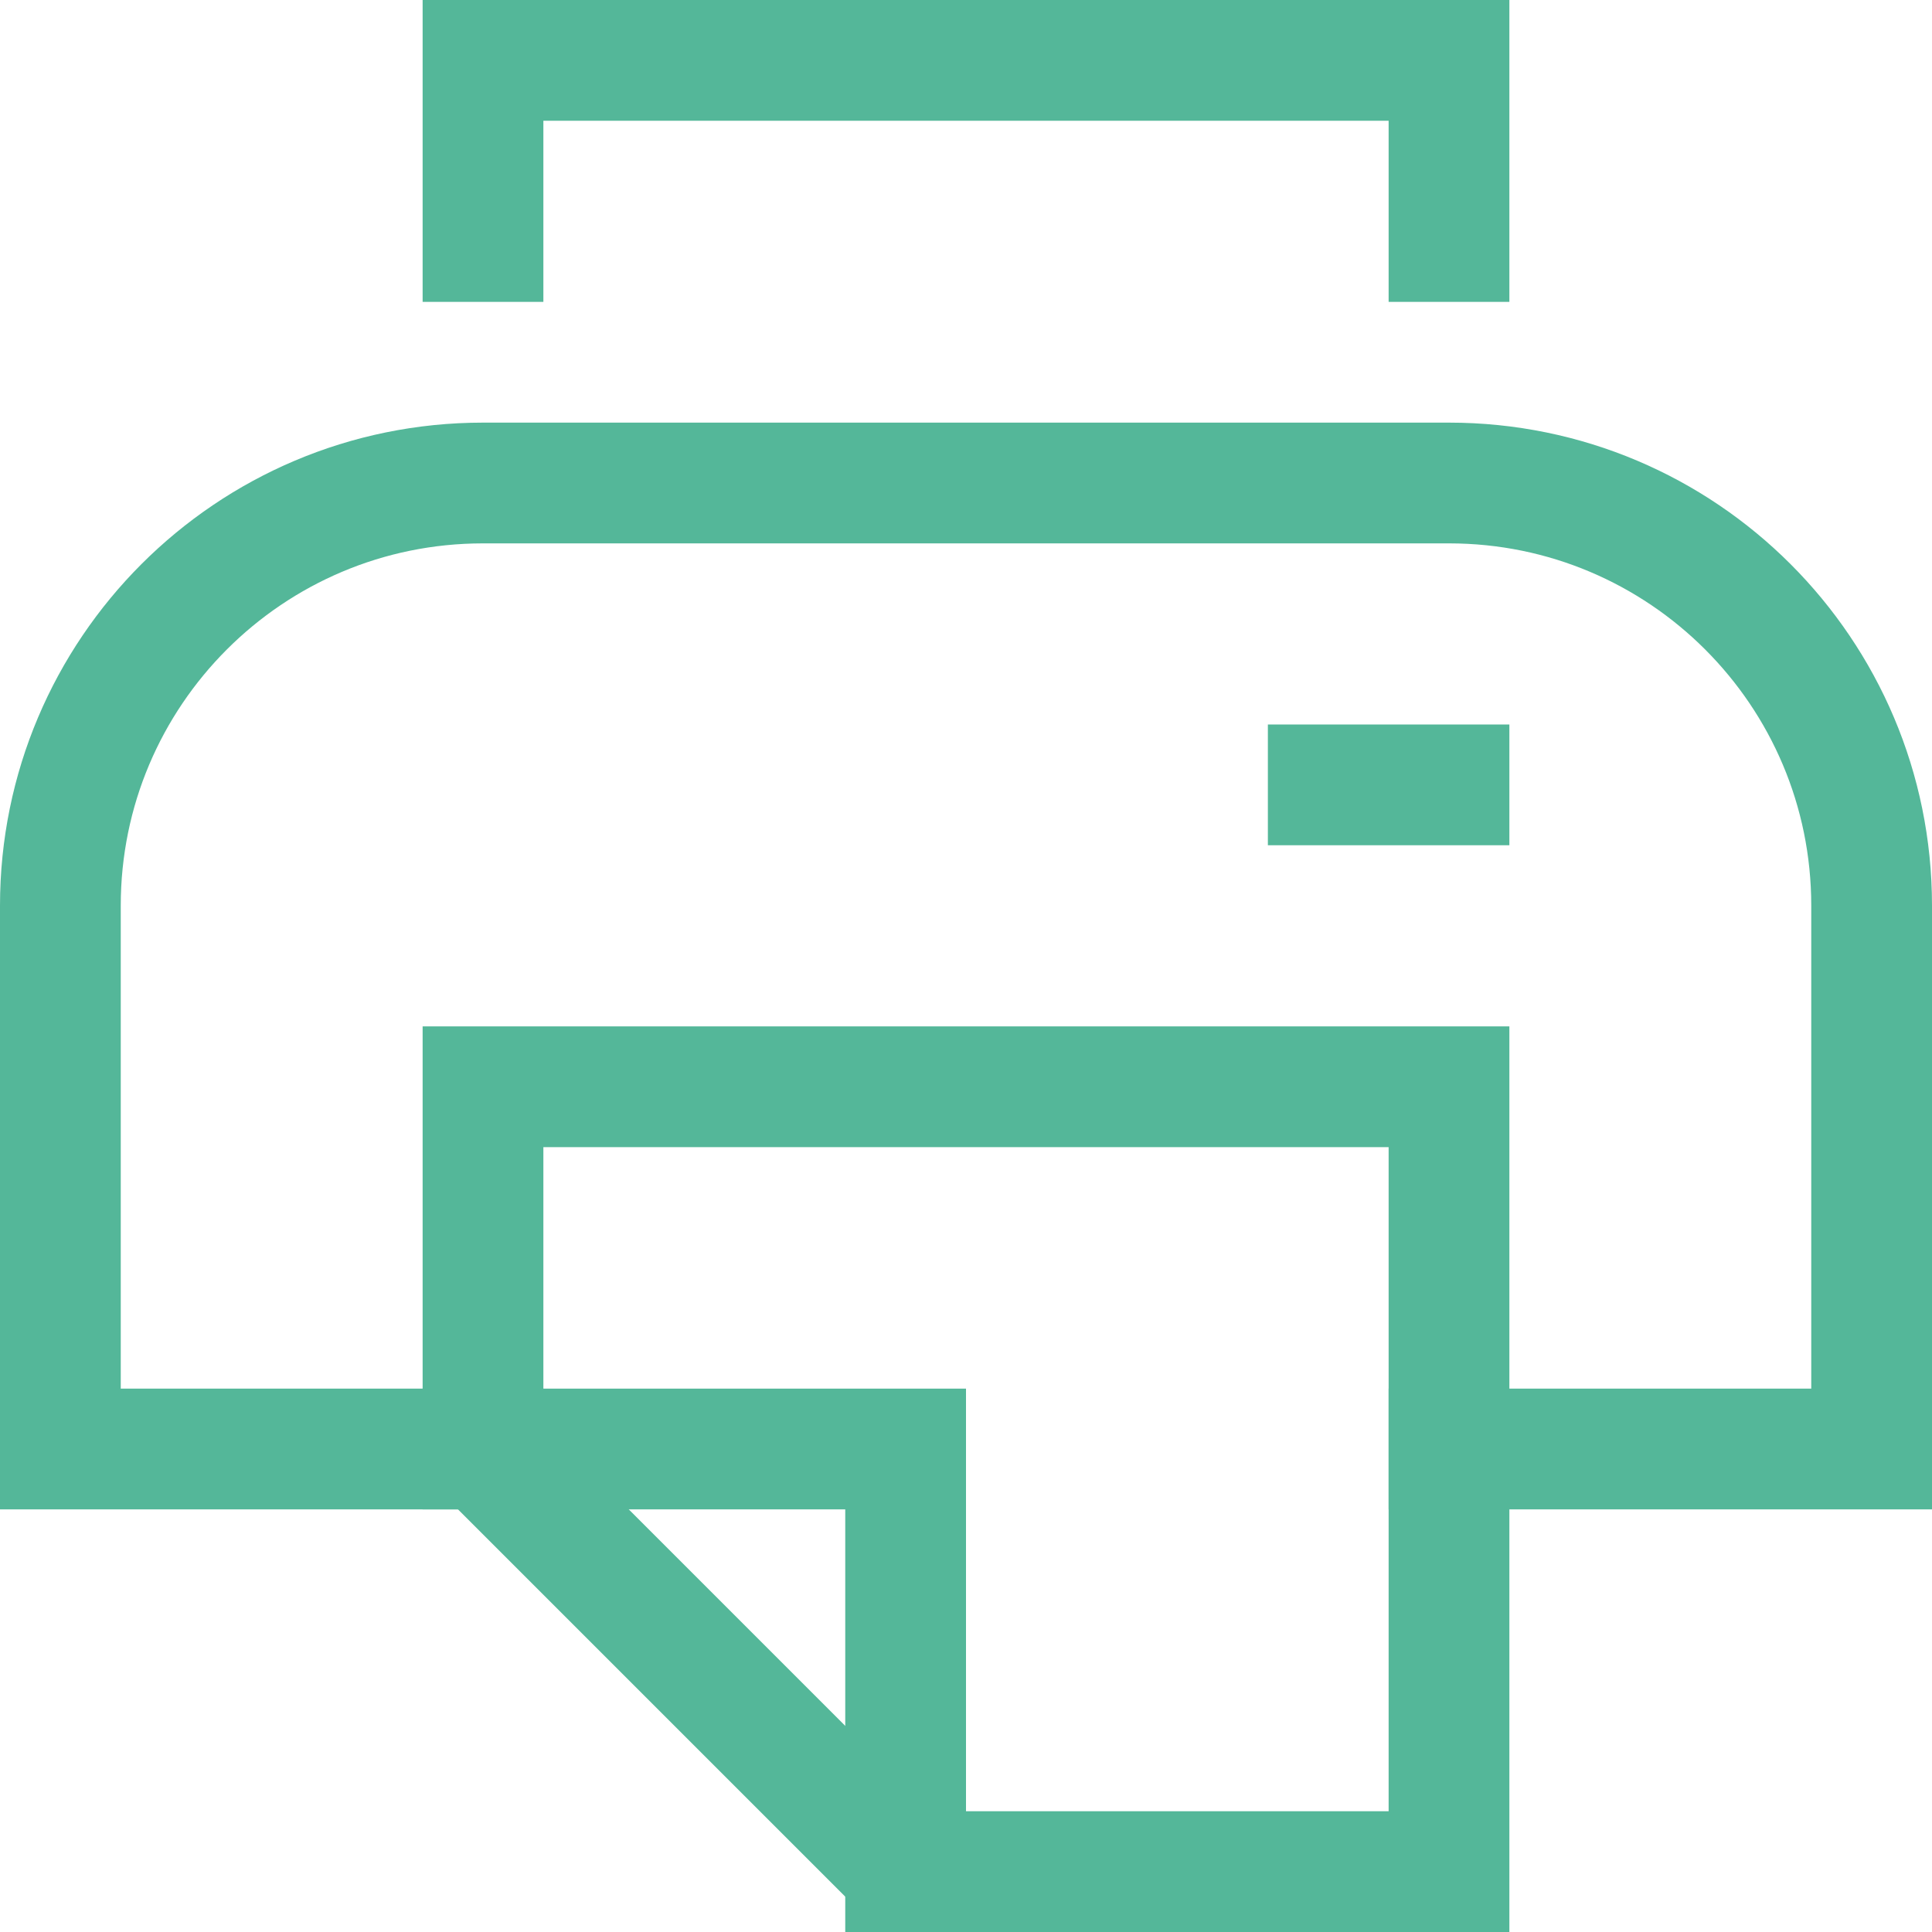
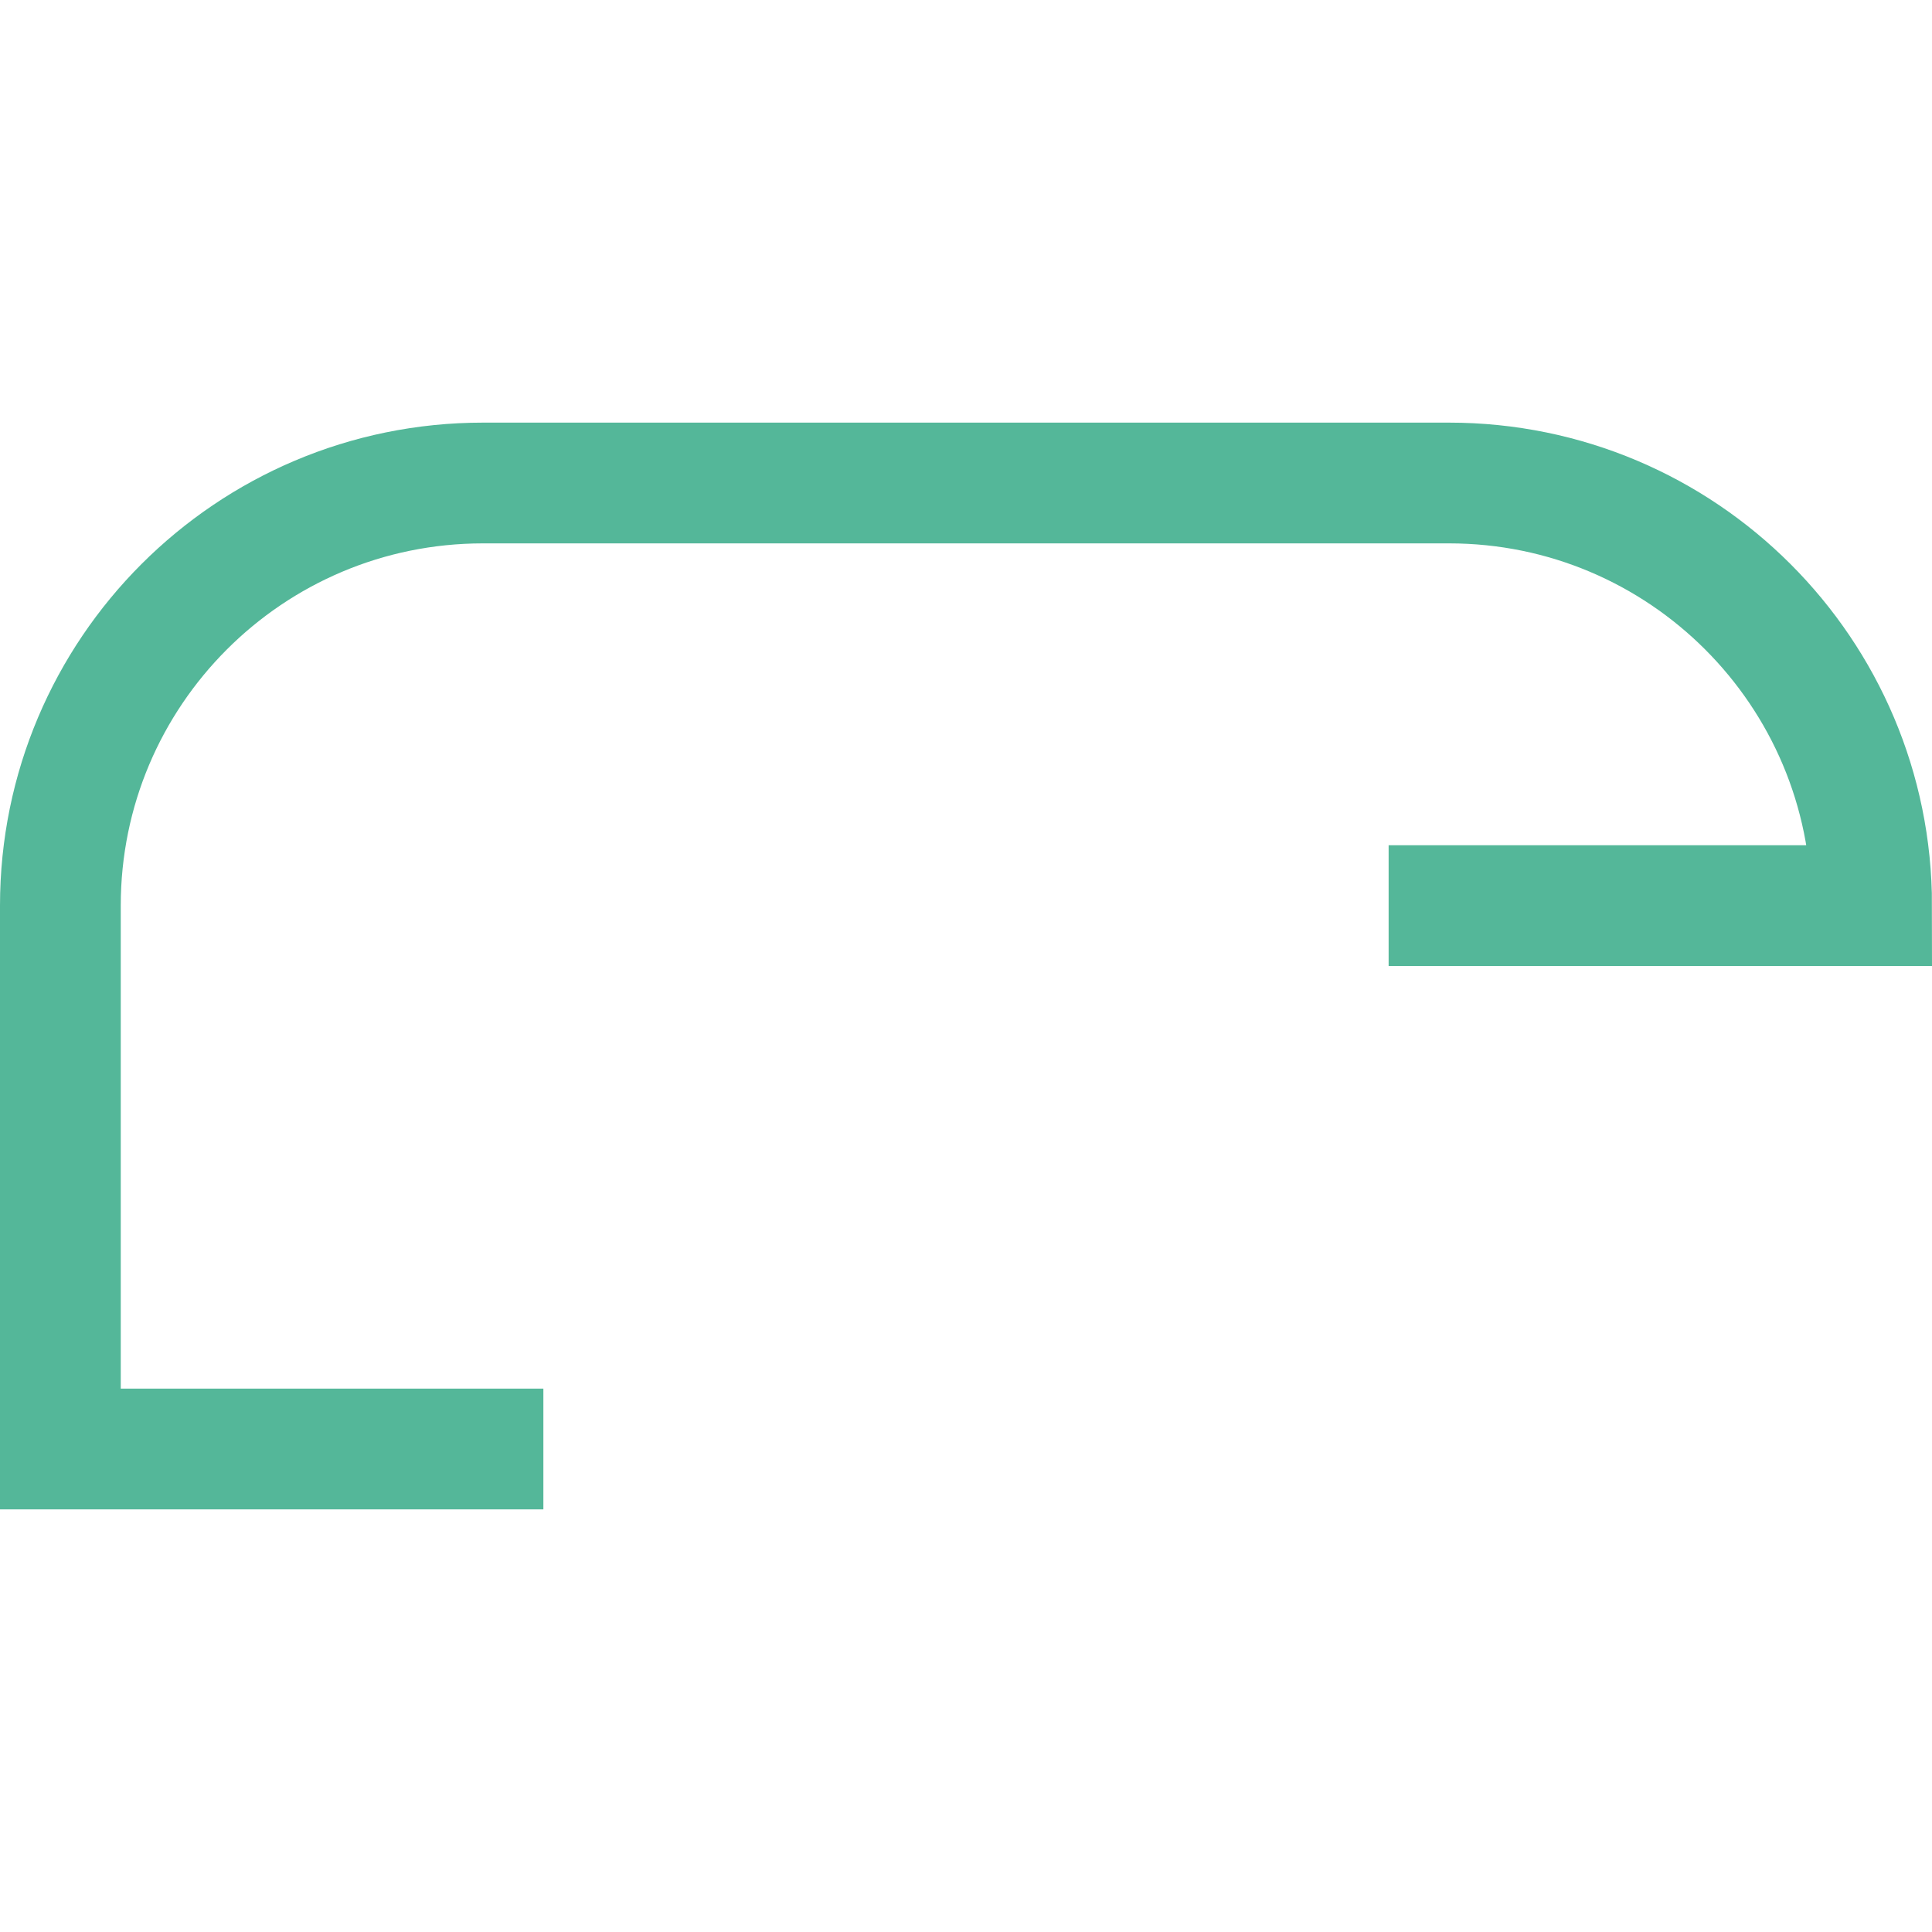
<svg xmlns="http://www.w3.org/2000/svg" width="32" height="32" viewBox="0 0 32 32">
  <g class="nc-icon-wrapper" stroke-linecap="square" stroke-linejoin="miter" stroke-width="2" fill="#54b799" stroke="#54b799">
-     <path fill="none" stroke="#54b799" stroke-miterlimit="10" d="M8,24H1v-9 c0-3.866,3.134-7,7-7h16c3.866,0,7,3.134,7,7v9h-7" />
-     <line fill="none" stroke="#54b799" stroke-miterlimit="10" x1="22" y1="13" x2="24" y2="13" />
-     <polyline data-cap="butt" data-color="color-2" fill="none" stroke-miterlimit="10" points="15,31 15,24 8,24 " stroke-linecap="butt" />
-     <polyline data-color="color-2" fill="none" stroke-miterlimit="10" points=" 8,4 8,1 24,1 24,4 " />
-     <polygon data-color="color-2" fill="none" stroke-miterlimit="10" points=" 8,18 8,24 15,31 24,31 24,18 " />
+     <path fill="none" stroke="#54b799" stroke-miterlimit="10" d="M8,24H1v-9 c0-3.866,3.134-7,7-7h16c3.866,0,7,3.134,7,7h-7" />
  </g>
</svg>